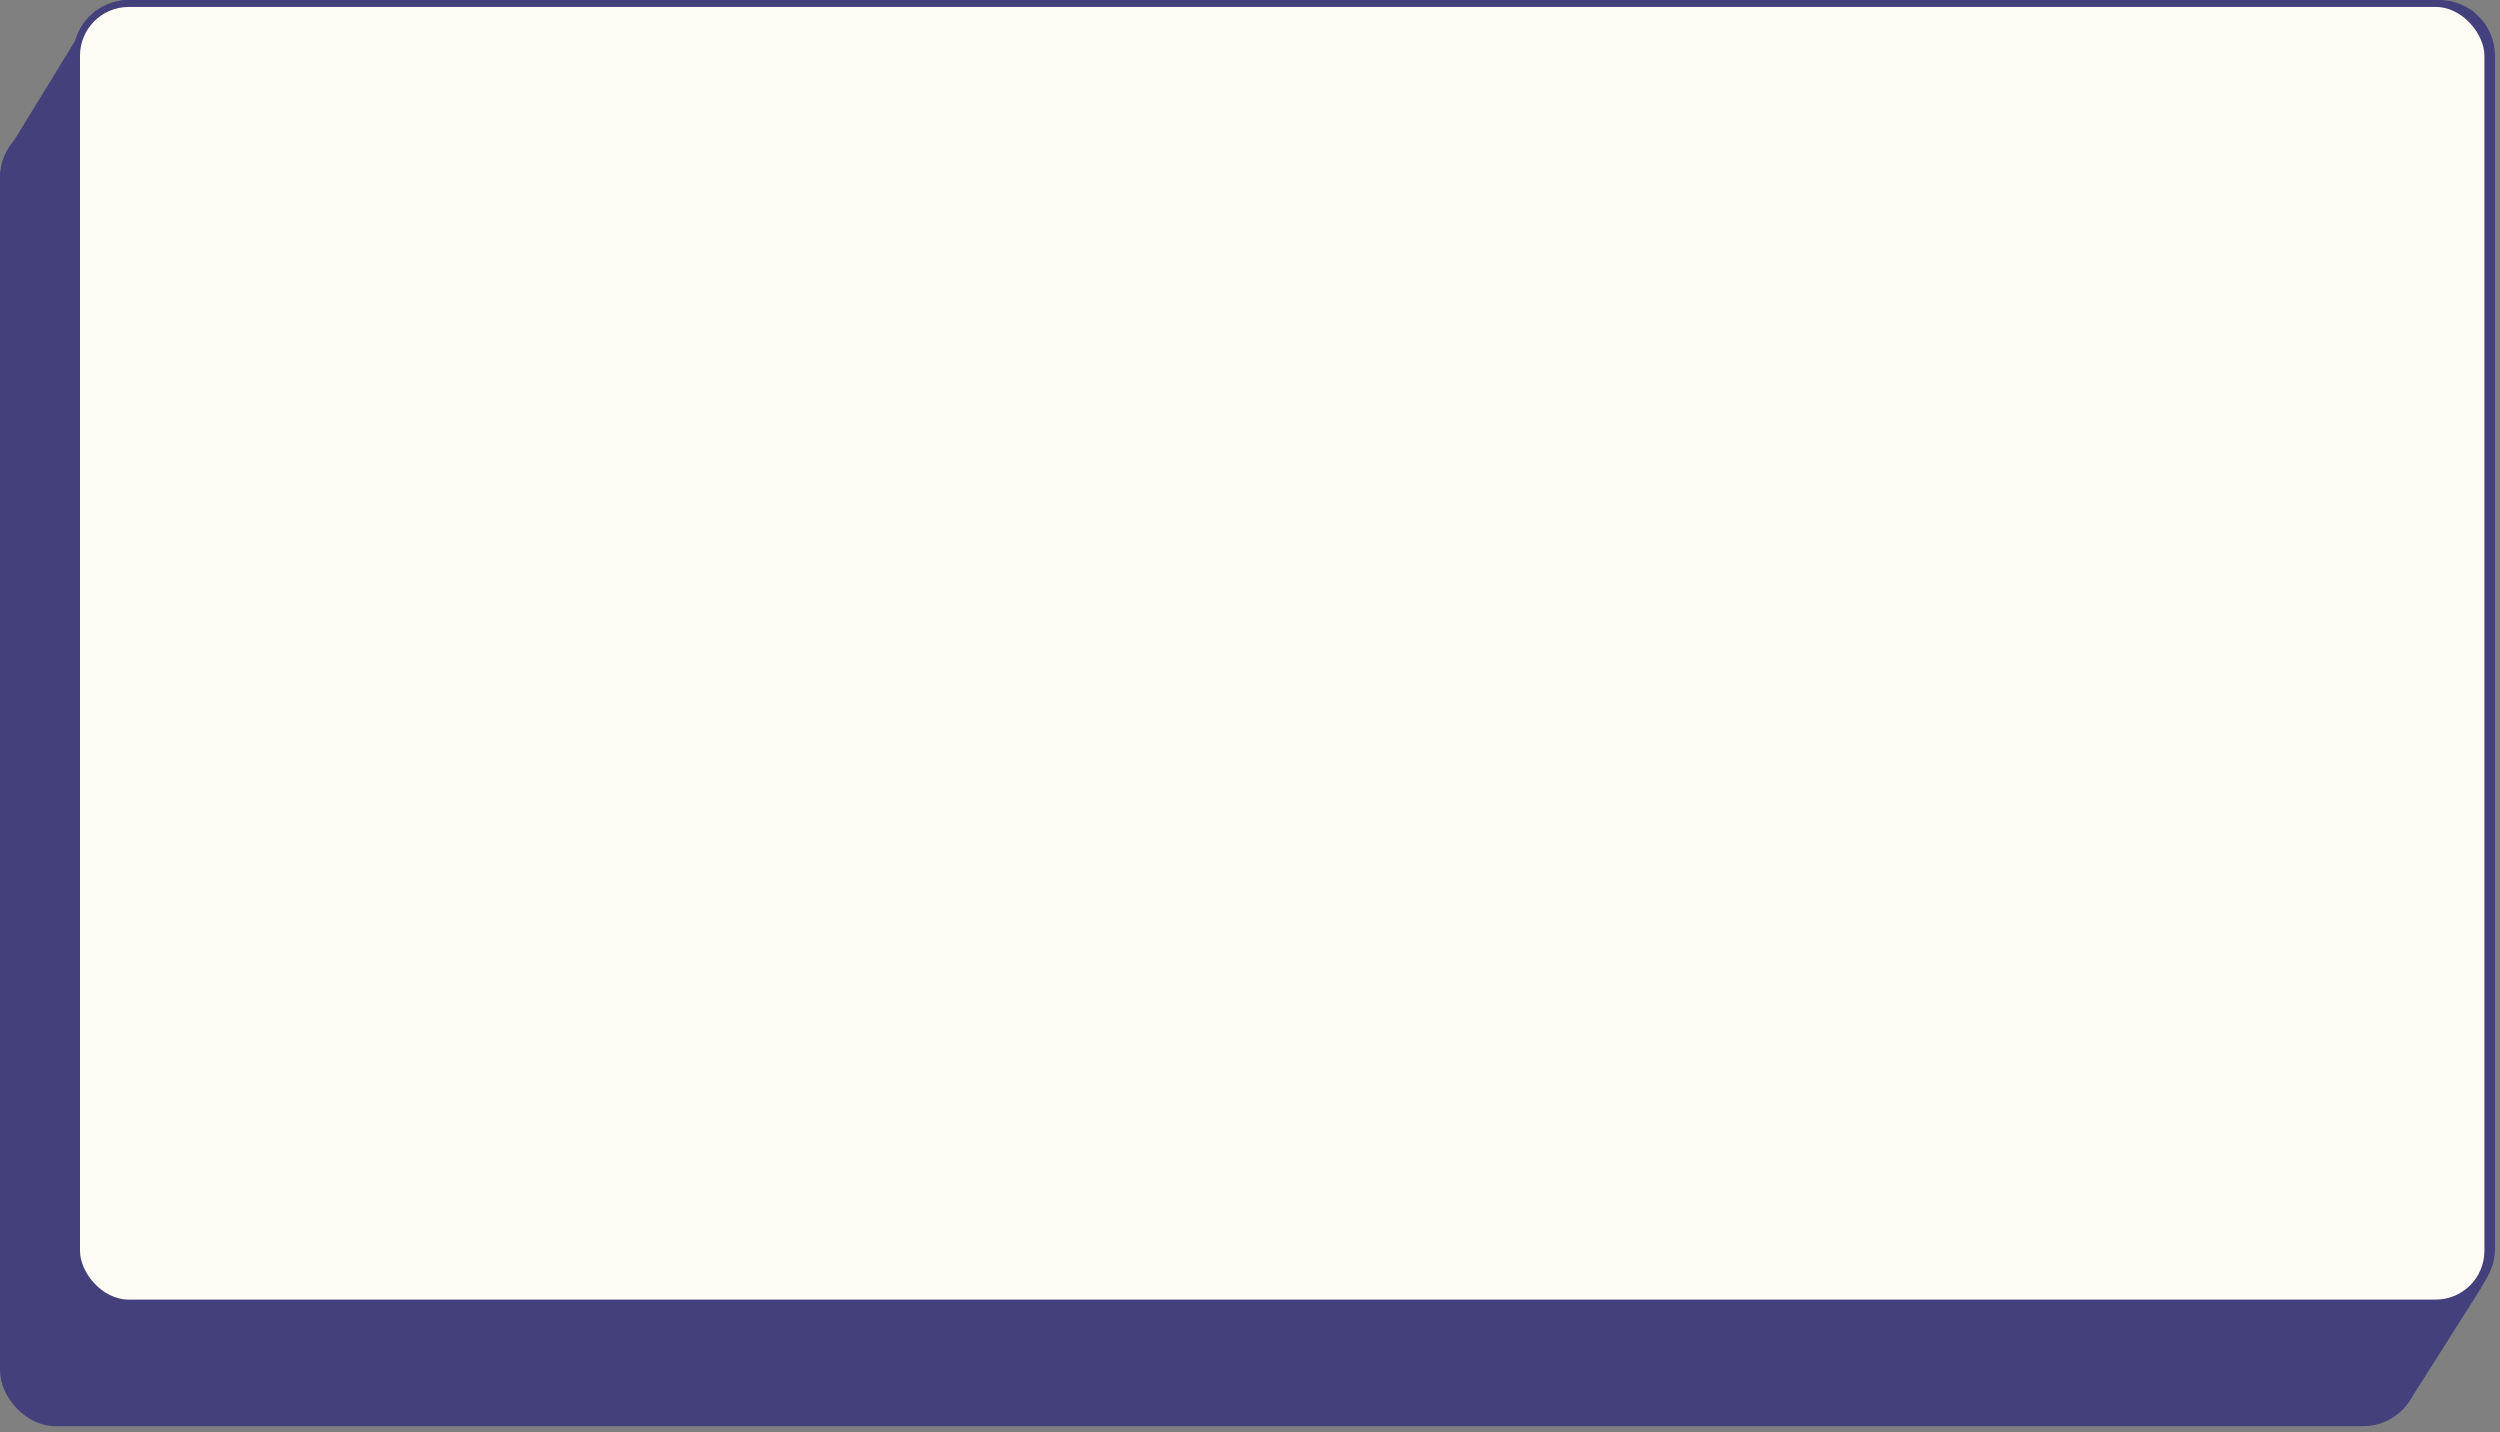
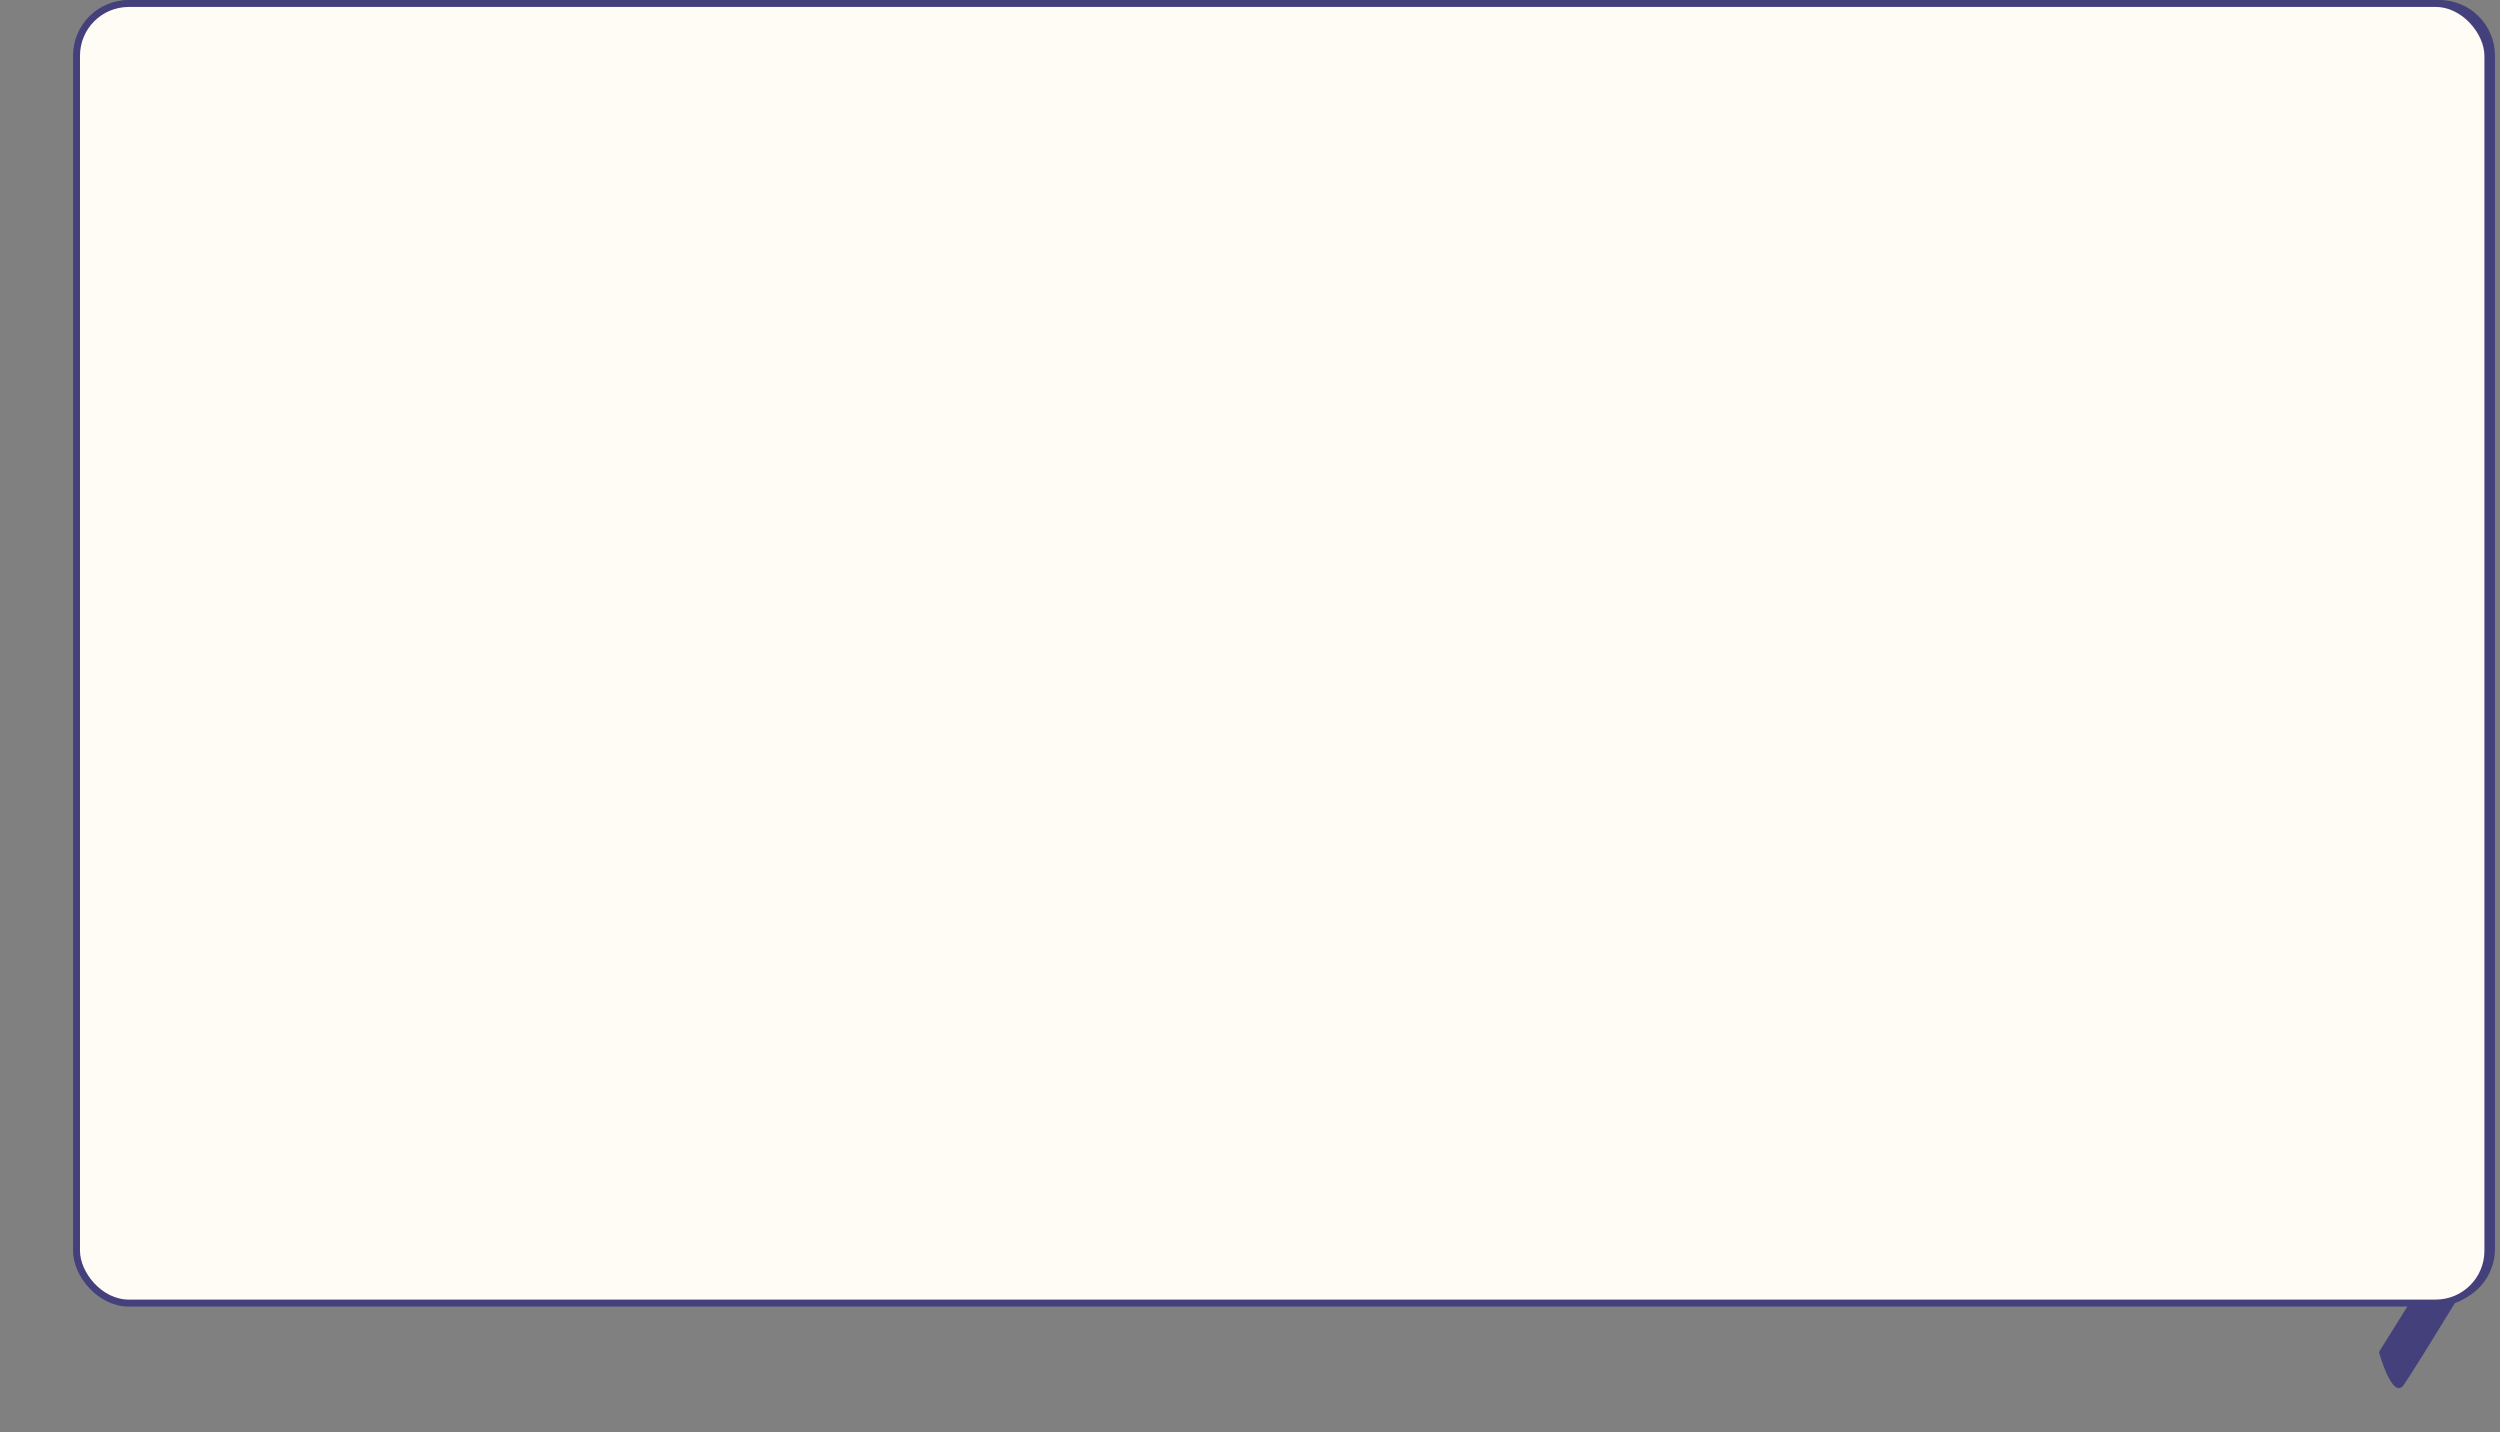
<svg xmlns="http://www.w3.org/2000/svg" width="302" height="173" viewBox="0 0 302 173" fill="none">
  <rect x="0" y="0" width="302" height="173" fill="#808080" stroke="none" />
  <path fill-rule="evenodd" clip-rule="evenodd" d="M15.942 0C12.226 0 9.215 3.012 9.215 6.727V150.853C9.215 154.569 12.226 157.581 15.942 157.581H290.963L287.375 163.328C287.375 163.328 289.002 169.211 290.357 167.314C291.146 166.21 294.208 161.244 296.626 157.291C299.385 156.451 301.393 153.887 301.393 150.853V6.727C301.393 3.012 298.381 0 294.666 0H15.942Z" fill="#44407C" />
-   <rect x="0.42" y="15.126" width="291.338" height="156.74" rx="6.307" fill="#44407C" stroke="#44407C" stroke-width="0.841" />
-   <path d="M10.293 2.941L0.98 18.136C0 20.096 0 21.077 0 22.057V22.057H2.451L17.156 17.156C17.809 11.437 18.43 0 15.685 0C12.94 0 11.274 1.47 10.293 2.941Z" fill="#44407C" />
-   <path d="M291.155 169.105L298.774 157.075C299.901 155.296 301.188 153.421 301.071 151.318C301.043 150.804 300.958 150.397 300.958 149.989L299.557 149.989L284.853 154.89C284.199 160.609 282.528 172.046 285.273 172.046C288.018 172.046 290.175 170.575 291.155 169.105Z" fill="#44407C" />
  <rect x="9.243" y="0.42" width="291.294" height="156.99" rx="6.307" fill="#FFFBF5" stroke="#44407C" stroke-width="0.841" />
</svg>